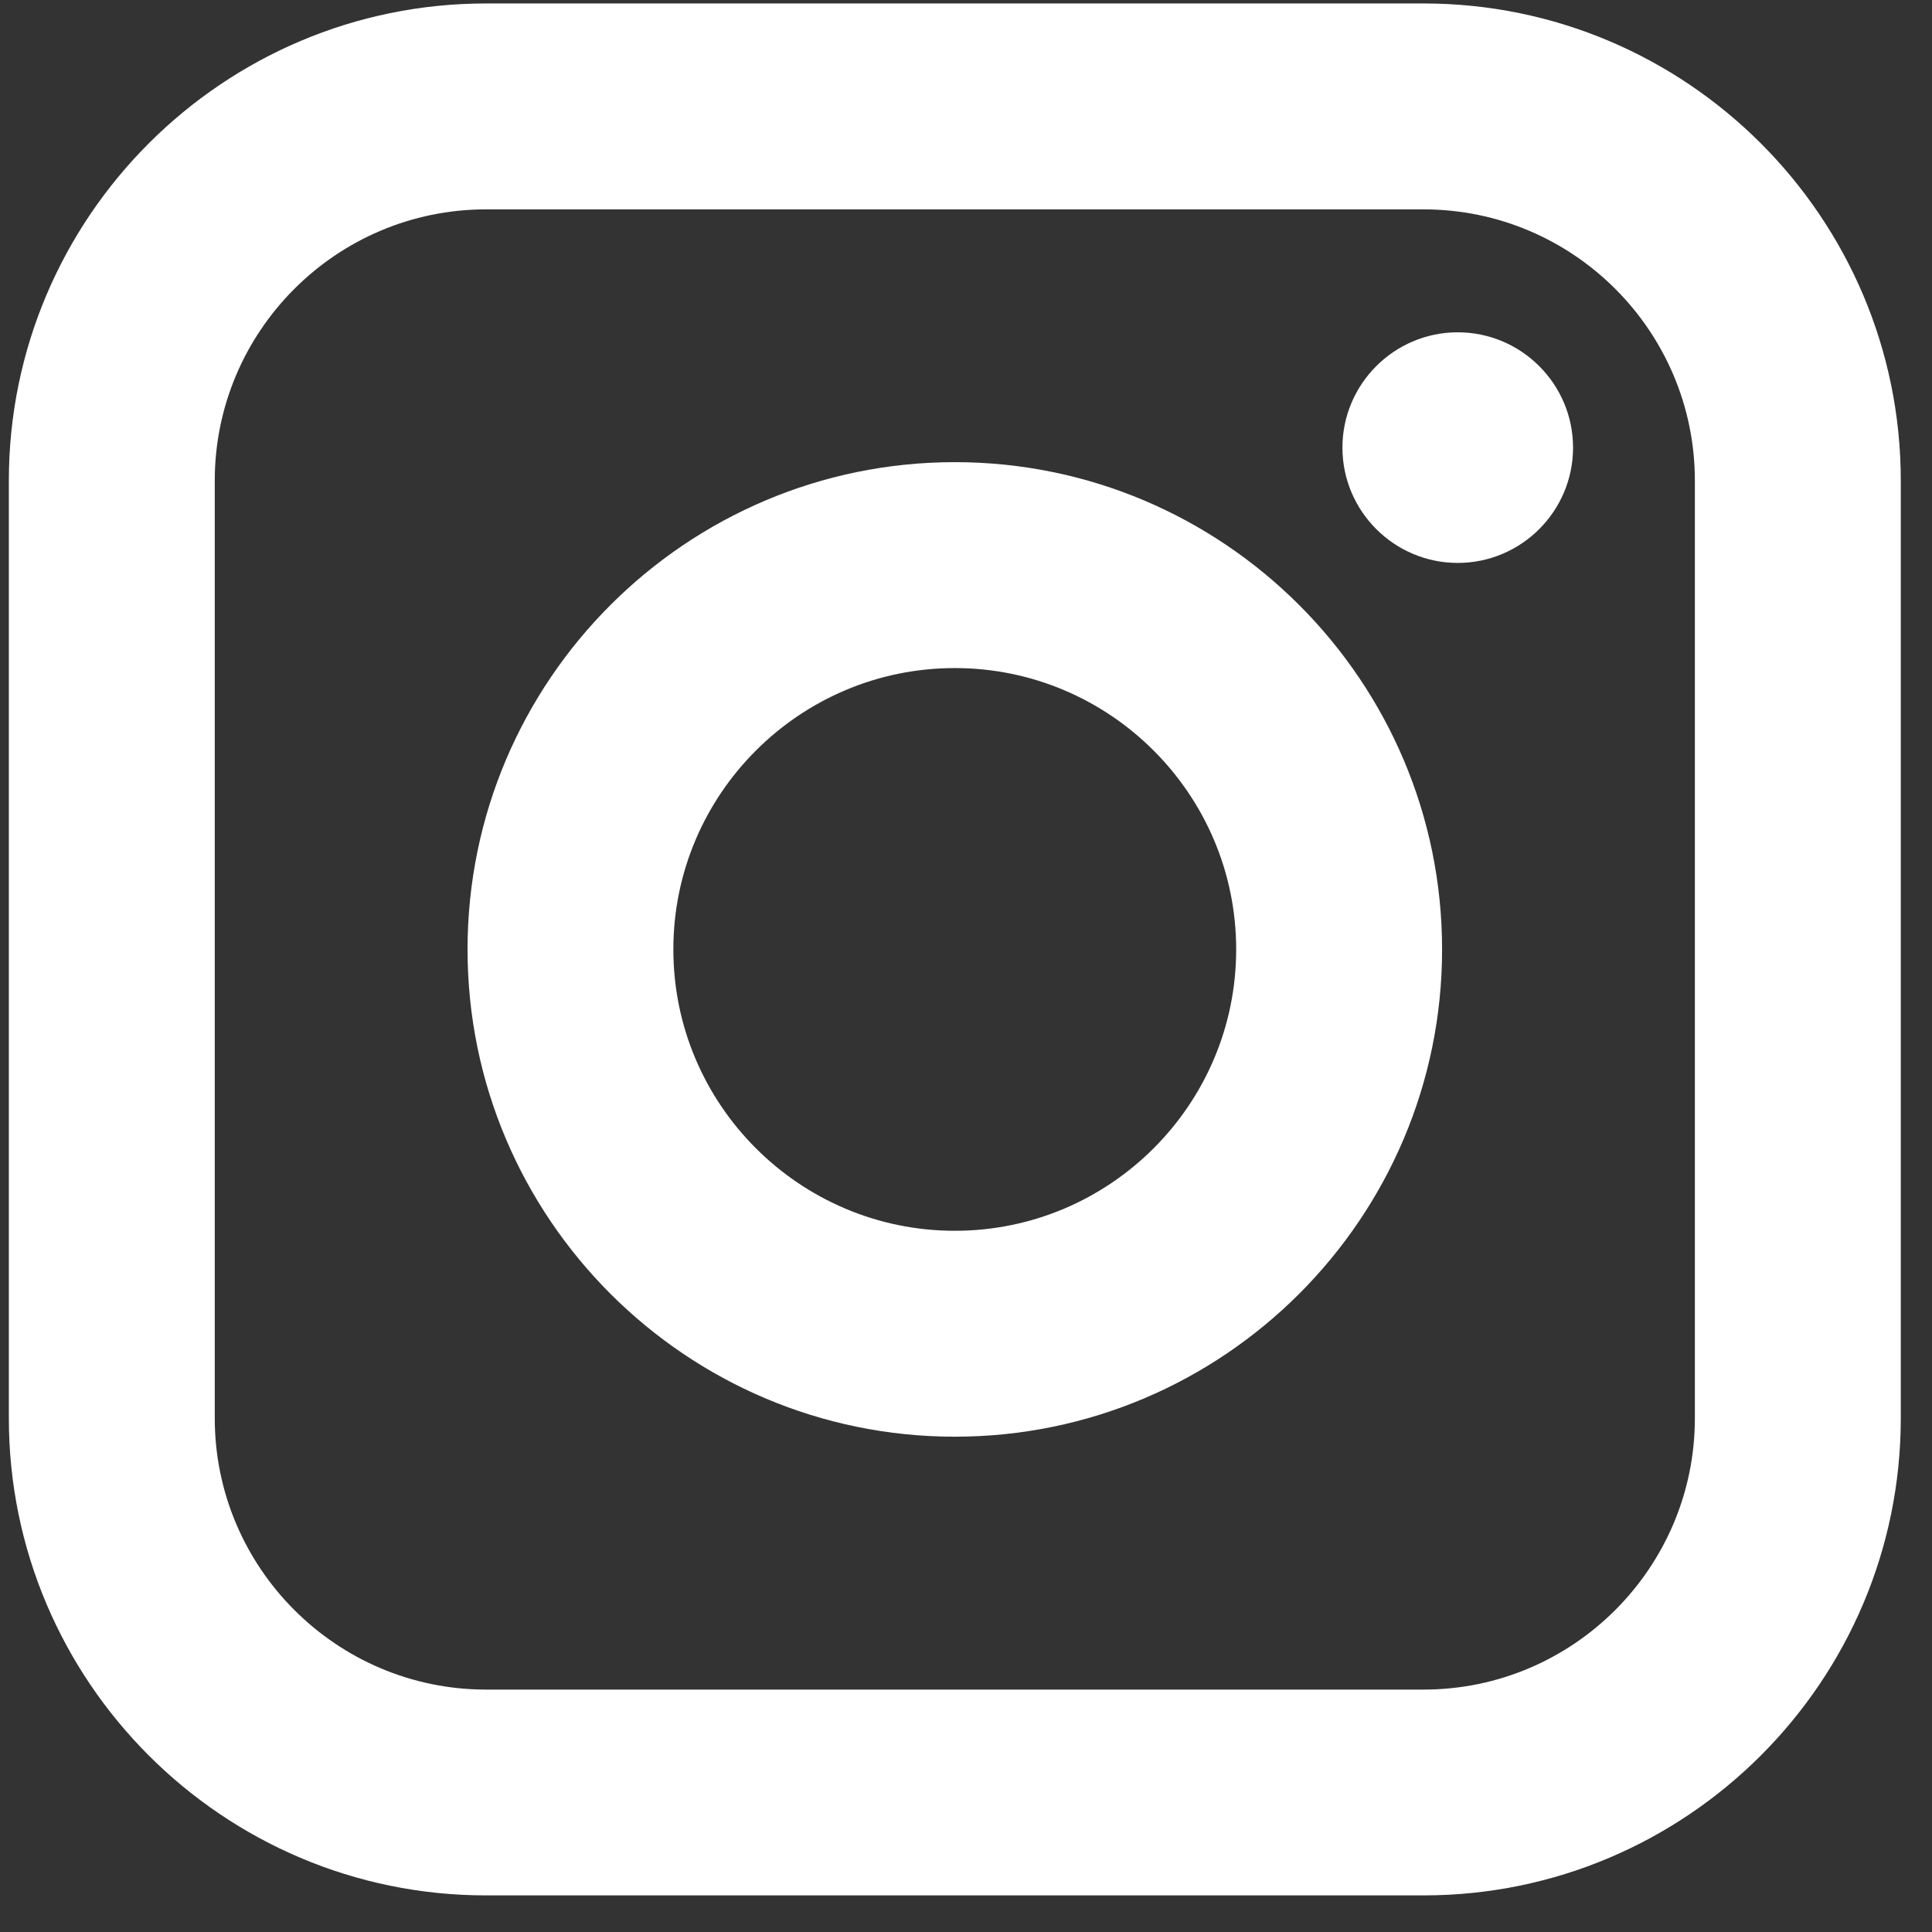
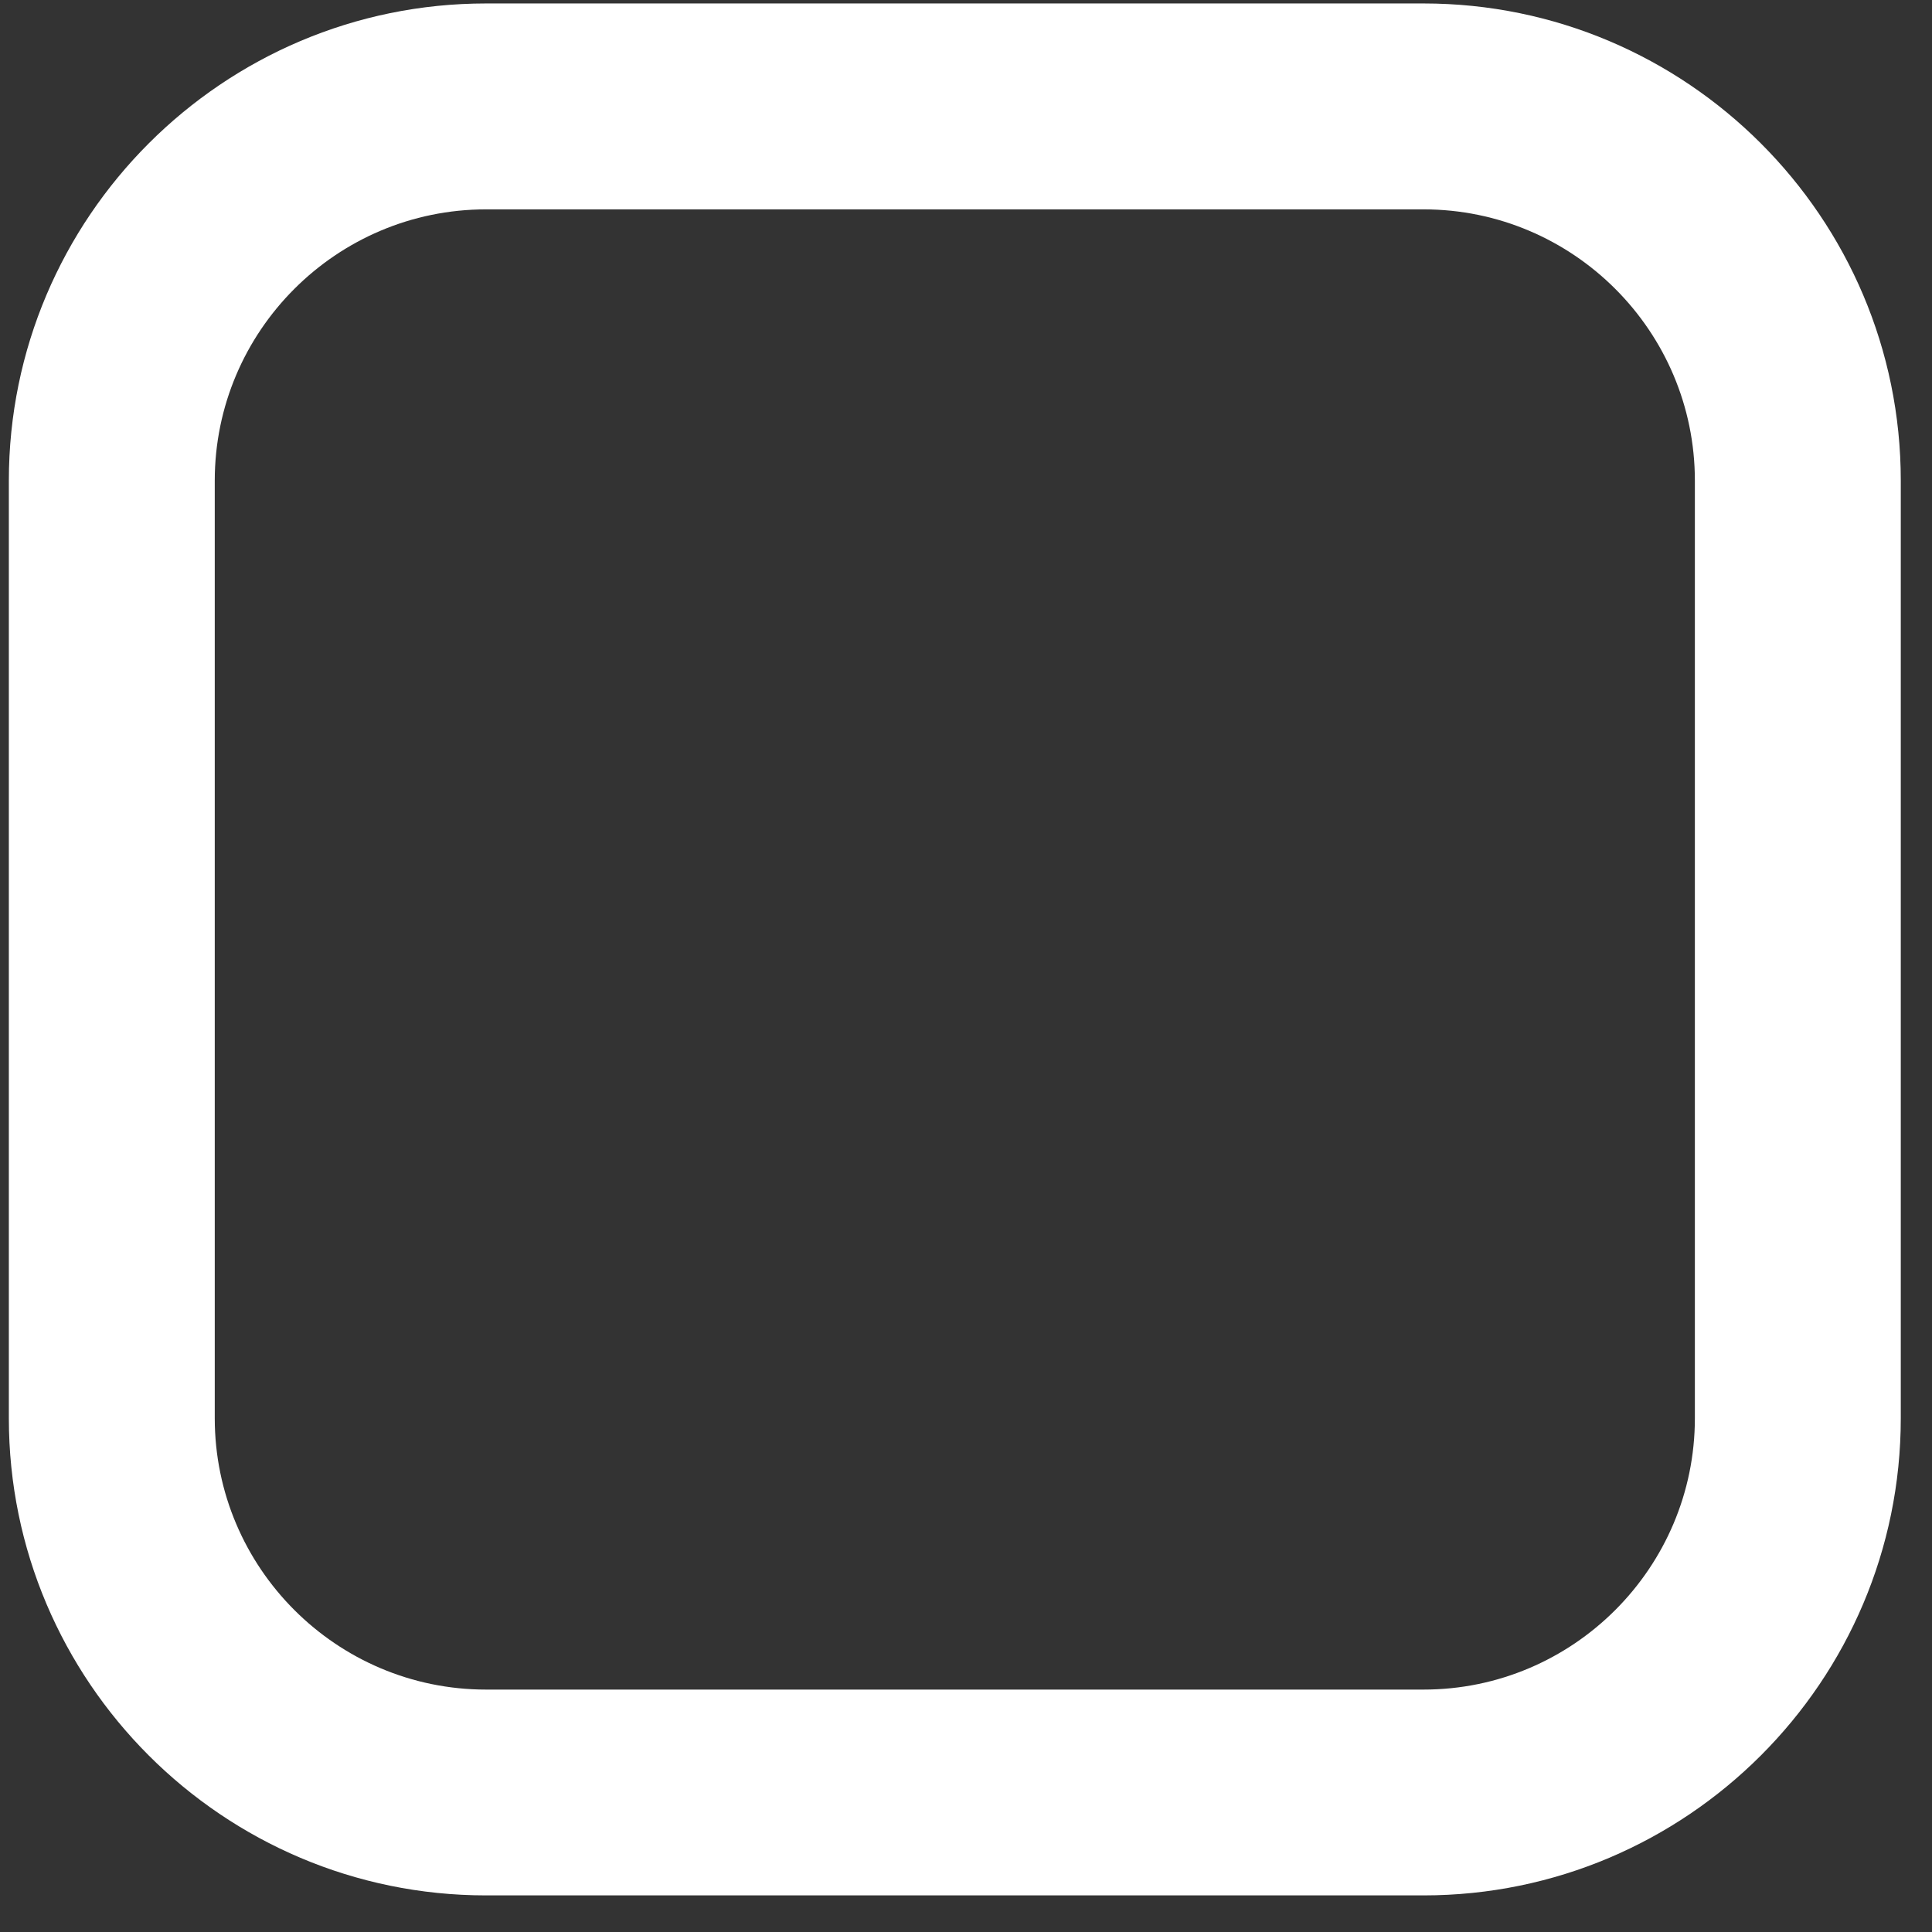
<svg xmlns="http://www.w3.org/2000/svg" width="19" height="19" viewBox="0 0 19 19" fill="none">
  <rect x="0" y="0" width="19" height="19" fill="#333333" stroke="none" />
  <path d="M14 0.034H4.78C2.192 0.034 0.087 2.139 0.087 4.727V13.947C0.087 16.535 2.192 18.64 4.78 18.64H14C16.588 18.64 18.693 16.535 18.693 13.947V4.727C18.693 2.139 16.588 0.034 14 0.034V0.034ZM16.668 13.947C16.668 15.418 15.471 16.616 14 16.616H4.78C3.309 16.616 2.112 15.418 2.112 13.947V4.727C2.112 3.256 3.309 2.059 4.78 2.059H14C15.471 2.059 16.668 3.256 16.668 4.727V13.947Z" fill="white" />
-   <path d="M14.336 5.536C13.711 5.536 13.202 5.027 13.202 4.402C13.202 3.777 13.711 3.268 14.336 3.268C14.961 3.268 15.47 3.777 15.47 4.402C15.47 5.027 14.961 5.536 14.336 5.536V5.536Z" fill="white" />
-   <path d="M9.39 4.545C6.748 4.545 4.598 6.695 4.598 9.337C4.598 11.979 6.748 14.129 9.39 14.129C12.032 14.129 14.182 11.979 14.182 9.337C14.182 6.695 12.032 4.545 9.39 4.545V4.545ZM9.39 12.104C7.864 12.104 6.622 10.863 6.622 9.337C6.622 7.811 7.864 6.57 9.39 6.57C10.915 6.57 12.157 7.811 12.157 9.337C12.157 10.863 10.915 12.104 9.39 12.104Z" fill="white" />
</svg>